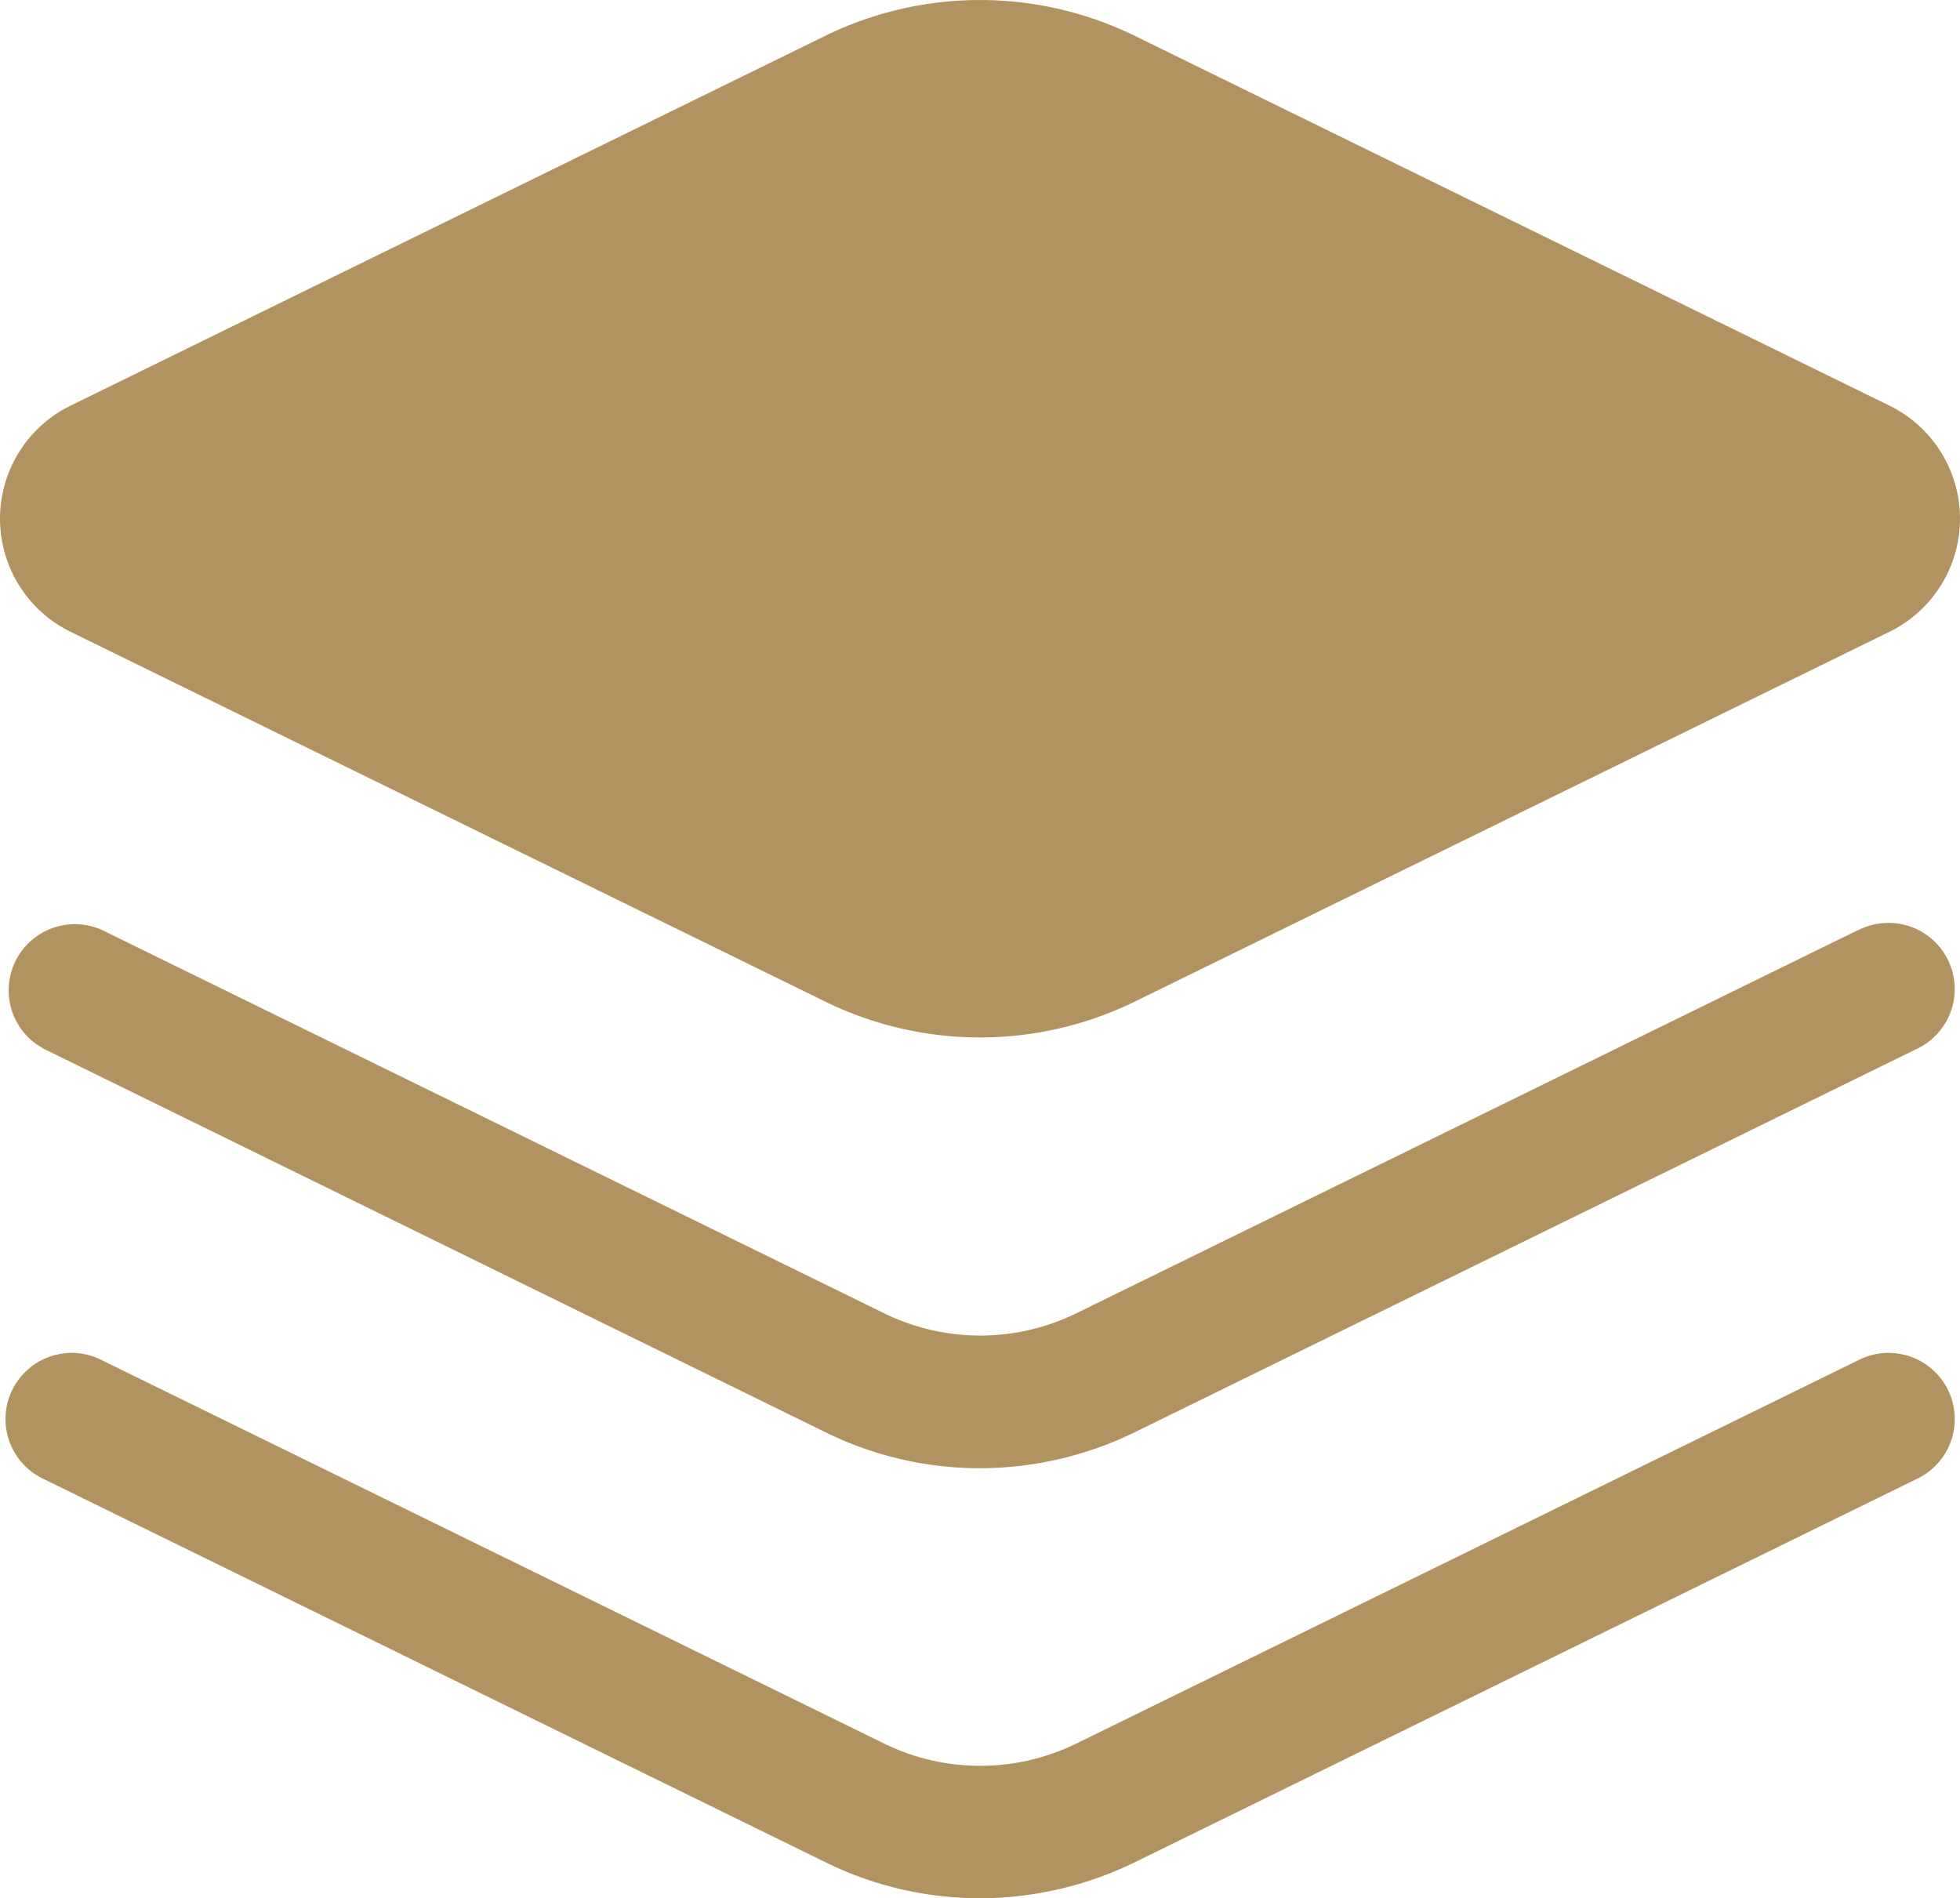
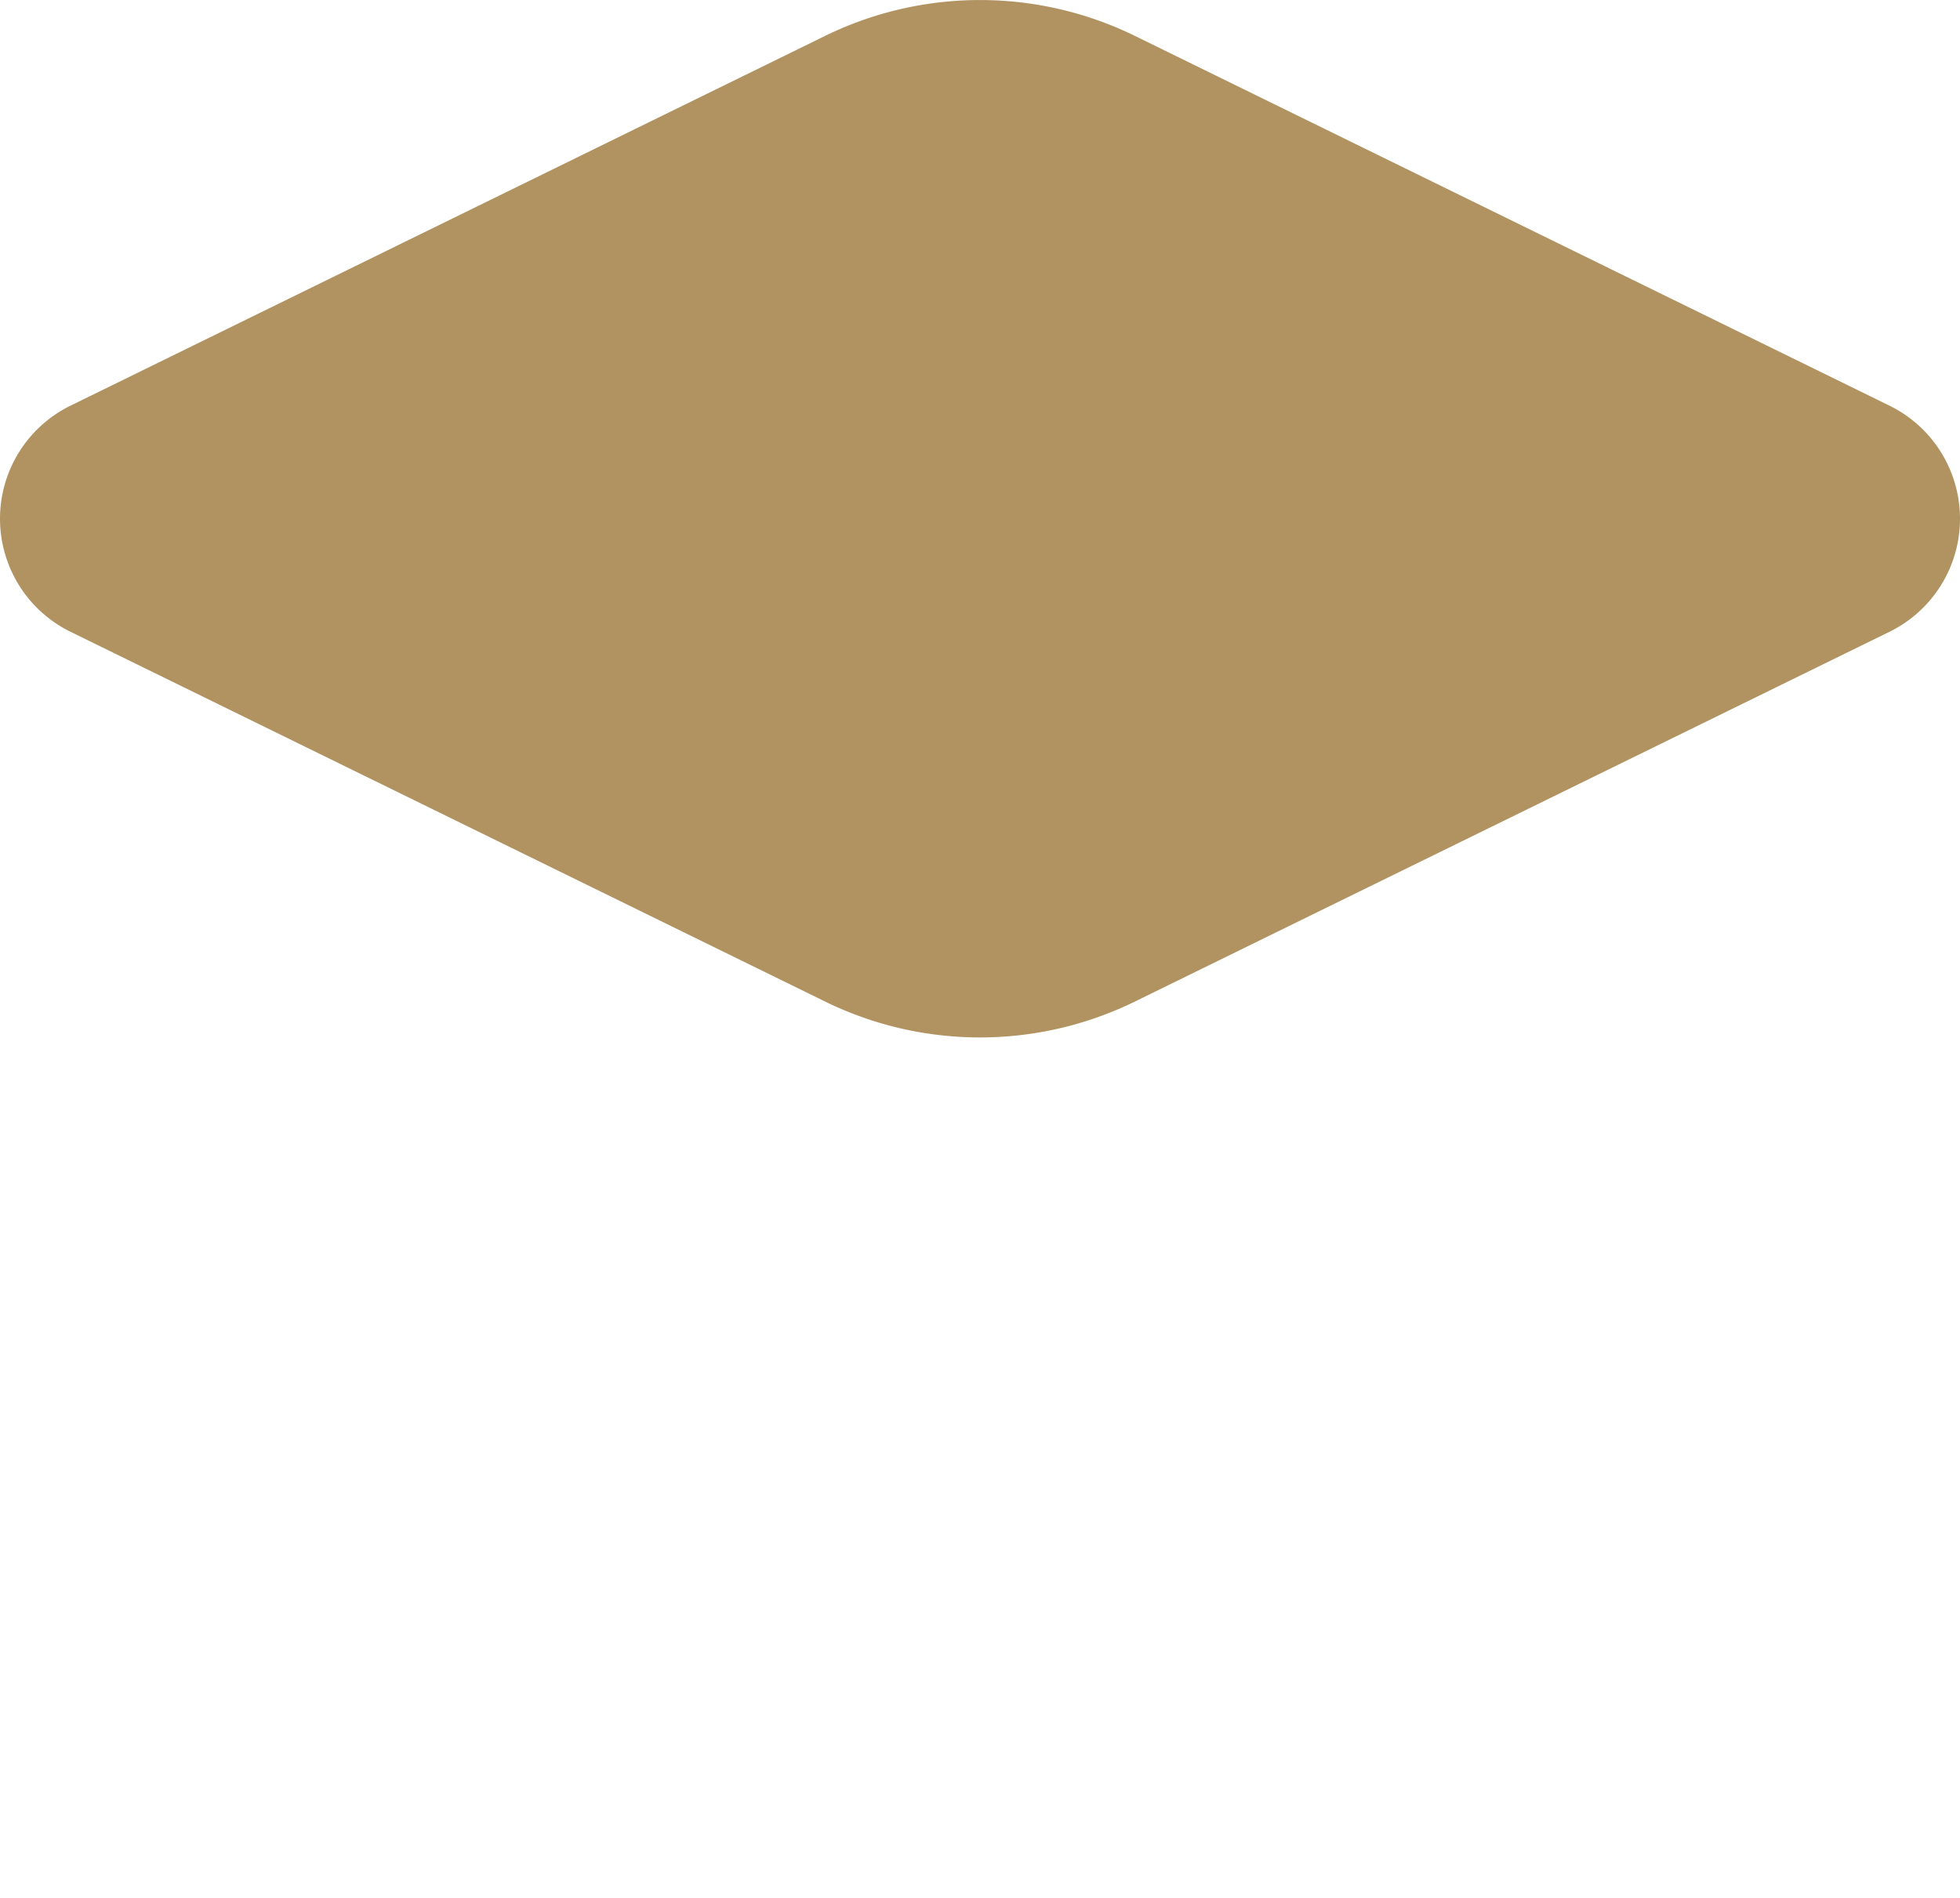
<svg xmlns="http://www.w3.org/2000/svg" viewBox="0 0 37.019 35.855" height="35.855" width="37.019">
  <defs>
    <clipPath id="clip-path">
      <rect fill="#b19362" height="35.855" width="37.019" id="Rectangle_3272" />
    </clipPath>
  </defs>
  <g transform="translate(0 0)" id="Storage_Conditions">
    <g clip-path="url(#clip-path)" transform="translate(0 0)" id="Group_4785">
-       <path fill="#b19362" transform="translate(-0.133 -25.568)" d="M35.222,51.264,20.462,58.5a4.125,4.125,0,0,1-3.63,0L2.067,51.264a1.25,1.25,0,1,0-1.1,2.244l14.767,7.239a6.61,6.61,0,0,0,2.905.675,6.682,6.682,0,0,0,2.919-.676l14.765-7.238a1.25,1.25,0,1,0-1.1-2.244" id="Path_39602" />
-       <path fill="#b19362" transform="translate(-0.133 -17.443)" d="M35.222,35.012l-14.76,7.236a4.125,4.125,0,0,1-3.63,0L2.067,35.012a1.25,1.25,0,0,0-1.1,2.244L15.733,44.5a6.61,6.61,0,0,0,2.905.675,6.682,6.682,0,0,0,2.919-.676l14.765-7.238a1.25,1.25,0,1,0-1.1-2.244" id="Path_39603" />
      <path fill="#b19362" transform="translate(0 0)" d="M1.332,11.933,15.6,18.925a6.652,6.652,0,0,0,5.819,0l14.268-6.992a2.378,2.378,0,0,0,0-4.271L21.419.67A6.657,6.657,0,0,0,15.6.67L1.332,7.662a2.378,2.378,0,0,0,0,4.271" id="Path_39604" />
    </g>
  </g>
</svg>